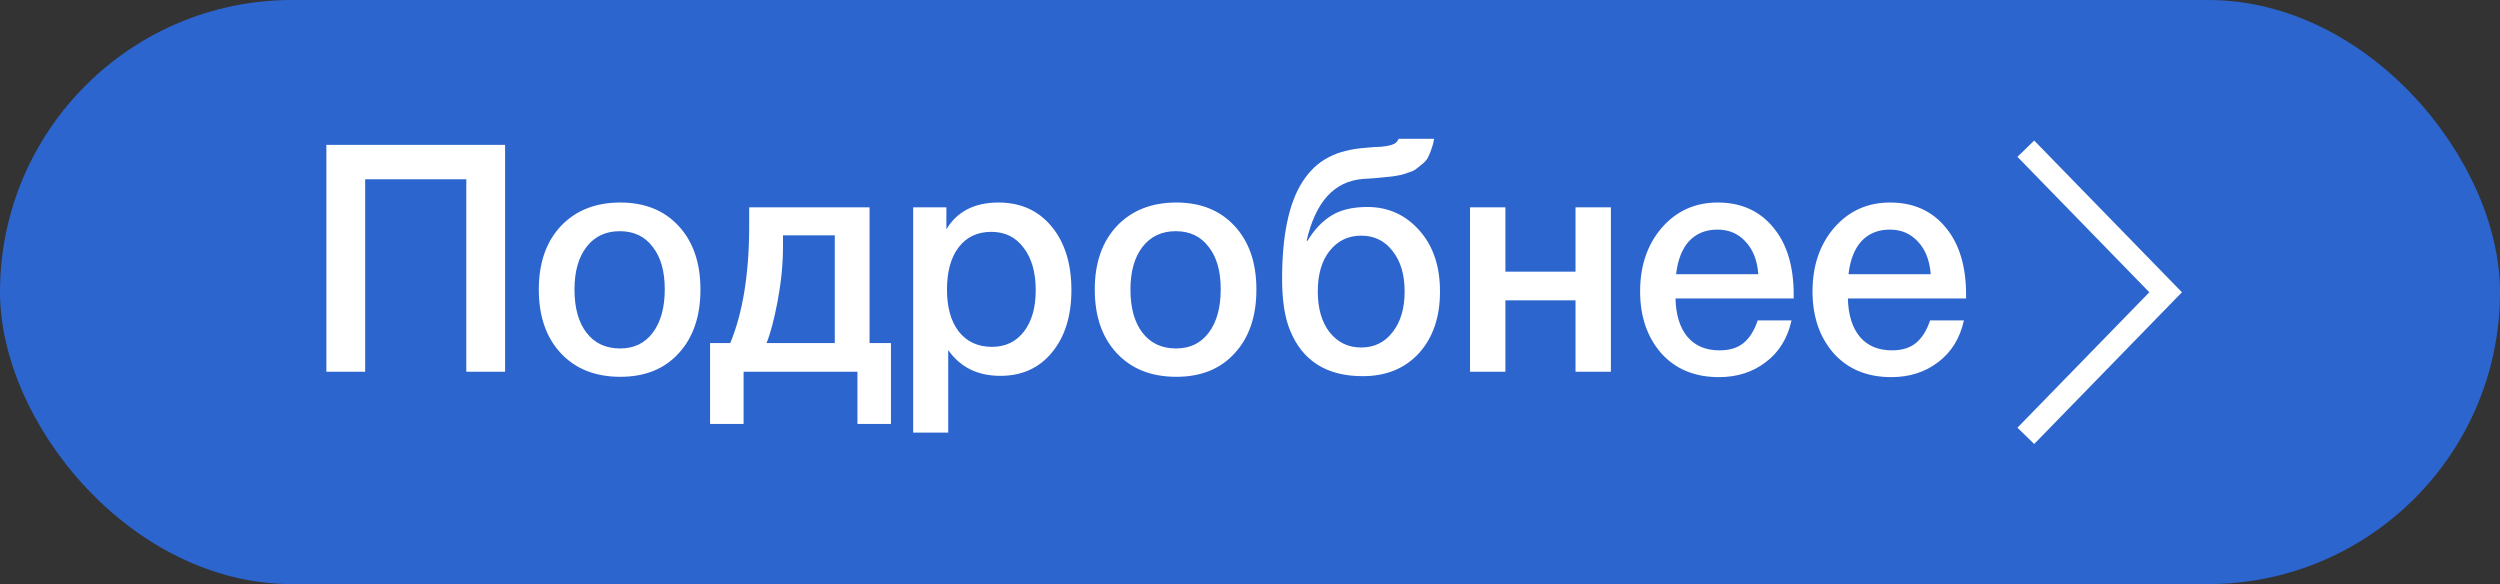
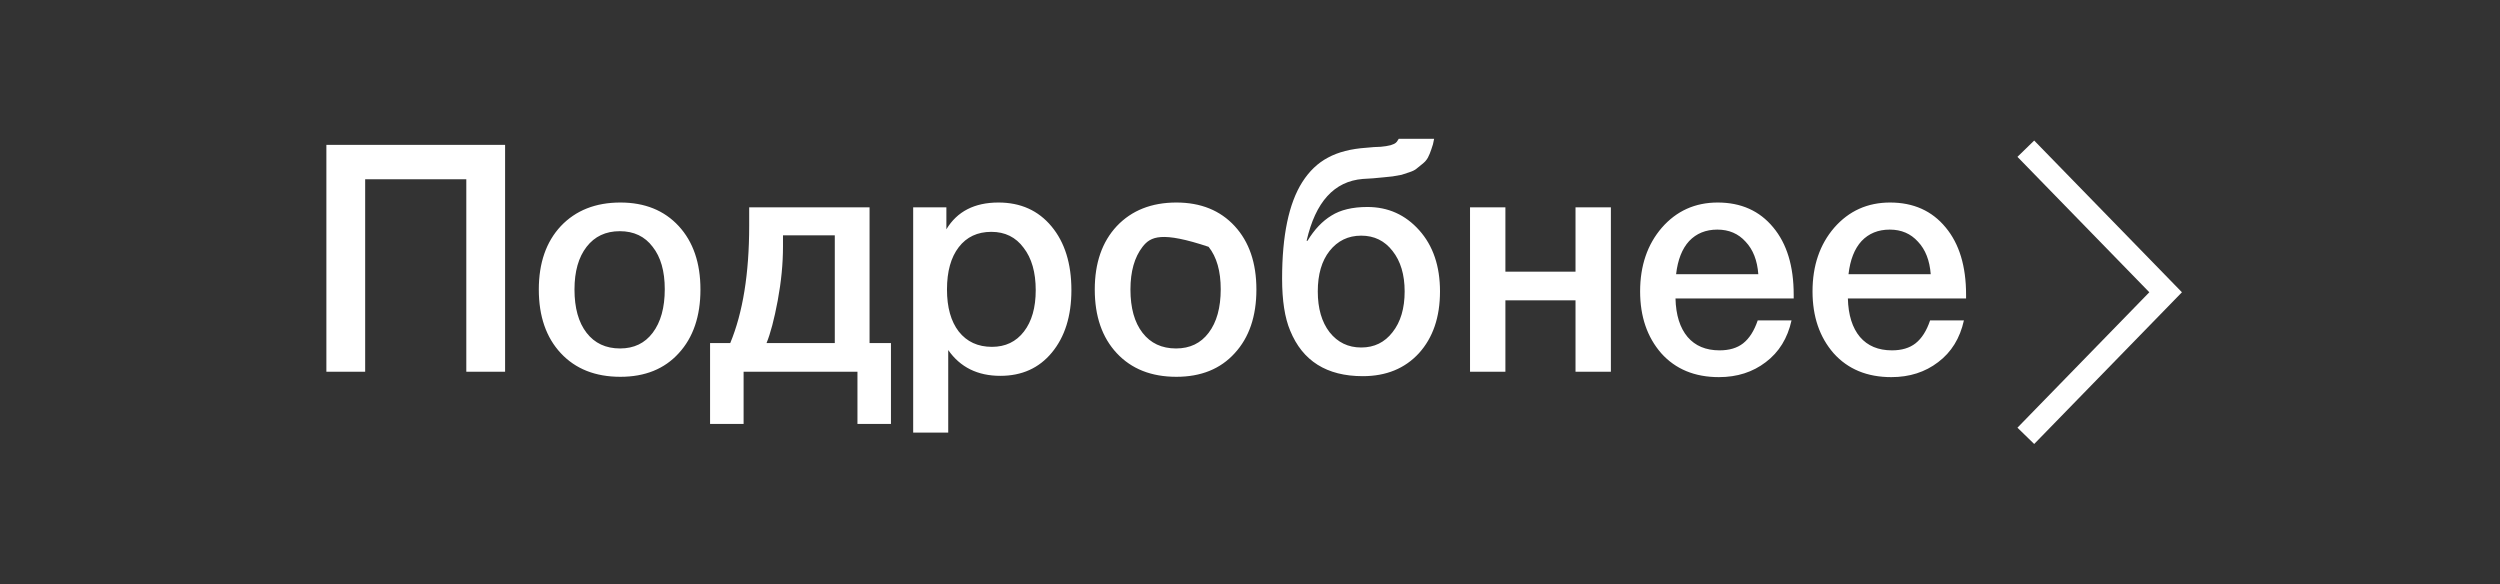
<svg xmlns="http://www.w3.org/2000/svg" width="107" height="25" viewBox="0 0 107 25" fill="none">
  <rect x="0" y="0" width="107" height="25" fill="#333333" stroke="none" />
-   <rect width="107" height="25" rx="12.5" fill="#2C65CE" />
-   <path d="M21.618 6.2V15.909H19.958V7.673H15.629V15.909H13.969V6.2H21.618ZM26.553 8.668C27.598 8.668 28.43 9.005 29.05 9.677C29.669 10.35 29.979 11.255 29.979 12.391C29.979 13.536 29.669 14.445 29.05 15.118C28.439 15.791 27.607 16.127 26.553 16.127C25.482 16.127 24.632 15.791 24.004 15.118C23.375 14.445 23.061 13.536 23.061 12.391C23.061 11.255 23.375 10.35 24.004 9.677C24.641 9.005 25.491 8.668 26.553 8.668ZM27.934 10.564C27.598 10.118 27.129 9.895 26.527 9.895C25.925 9.895 25.451 10.118 25.106 10.564C24.761 11.009 24.588 11.618 24.588 12.391C24.588 13.182 24.761 13.8 25.106 14.245C25.451 14.691 25.929 14.914 26.54 14.914C27.133 14.914 27.598 14.691 27.934 14.245C28.279 13.791 28.452 13.168 28.452 12.377C28.452 11.604 28.279 11 27.934 10.564ZM38.133 18.145H36.699V15.909H31.826V18.145H30.391V14.682H31.255C31.794 13.382 32.065 11.709 32.065 9.664V8.873H37.217V14.682H38.133V18.145ZM35.729 14.682V10.073H33.512V10.55C33.512 11.286 33.437 12.059 33.286 12.868C33.136 13.668 32.976 14.273 32.808 14.682H35.729ZM40.505 8.873V9.814C40.965 9.05 41.709 8.668 42.735 8.668C43.683 8.668 44.44 9.009 45.006 9.691C45.573 10.373 45.856 11.282 45.856 12.418C45.856 13.527 45.577 14.418 45.019 15.091C44.471 15.755 43.736 16.086 42.815 16.086C41.841 16.086 41.098 15.718 40.584 14.982V18.514H39.084V8.873H40.505ZM42.43 9.923C41.837 9.923 41.372 10.141 41.036 10.577C40.699 11.014 40.531 11.618 40.531 12.391C40.531 13.155 40.699 13.755 41.036 14.191C41.381 14.627 41.855 14.845 42.456 14.845C43.032 14.845 43.488 14.627 43.824 14.191C44.161 13.755 44.329 13.164 44.329 12.418C44.329 11.655 44.156 11.05 43.811 10.605C43.475 10.15 43.014 9.923 42.43 9.923ZM50.349 8.668C51.393 8.668 52.225 9.005 52.845 9.677C53.465 10.35 53.774 11.255 53.774 12.391C53.774 13.536 53.465 14.445 52.845 15.118C52.234 15.791 51.402 16.127 50.349 16.127C49.277 16.127 48.428 15.791 47.799 15.118C47.17 14.445 46.856 13.536 46.856 12.391C46.856 11.255 47.17 10.35 47.799 9.677C48.436 9.005 49.286 8.668 50.349 8.668ZM51.729 10.564C51.393 10.118 50.924 9.895 50.322 9.895C49.72 9.895 49.246 10.118 48.901 10.564C48.556 11.009 48.383 11.618 48.383 12.391C48.383 13.182 48.556 13.8 48.901 14.245C49.246 14.691 49.724 14.914 50.335 14.914C50.928 14.914 51.393 14.691 51.729 14.245C52.075 13.791 52.247 13.168 52.247 12.377C52.247 11.604 52.075 11 51.729 10.564ZM61.632 12.473C61.632 13.573 61.331 14.454 60.73 15.118C60.127 15.773 59.326 16.1 58.326 16.1C56.786 16.1 55.75 15.45 55.219 14.15C54.989 13.605 54.874 12.864 54.874 11.927C54.874 10.082 55.161 8.705 55.737 7.795C56.038 7.323 56.405 6.973 56.839 6.745C57.273 6.509 57.821 6.368 58.485 6.323C58.565 6.314 58.671 6.305 58.804 6.295C58.946 6.286 59.043 6.282 59.096 6.282C59.158 6.273 59.233 6.264 59.322 6.255C59.419 6.236 59.486 6.223 59.521 6.214C59.565 6.195 59.614 6.177 59.667 6.159C59.72 6.132 59.76 6.1 59.787 6.064C59.813 6.027 59.84 5.986 59.866 5.941H61.38C61.354 6.105 61.314 6.255 61.261 6.391C61.216 6.527 61.168 6.645 61.115 6.745C61.061 6.845 60.982 6.936 60.876 7.018C60.778 7.1 60.694 7.168 60.623 7.223C60.561 7.277 60.459 7.327 60.318 7.373C60.176 7.418 60.066 7.455 59.986 7.482C59.906 7.5 59.778 7.523 59.601 7.55C59.424 7.568 59.291 7.582 59.202 7.591C59.123 7.6 58.977 7.614 58.764 7.632C58.56 7.641 58.414 7.65 58.326 7.659C57.104 7.759 56.303 8.641 55.923 10.305H55.962C56.255 9.823 56.595 9.464 56.985 9.227C57.374 8.982 57.888 8.859 58.525 8.859C59.41 8.859 60.15 9.191 60.743 9.855C61.336 10.518 61.632 11.391 61.632 12.473ZM60.119 12.473C60.119 11.755 59.946 11.177 59.601 10.741C59.264 10.305 58.817 10.086 58.26 10.086C57.702 10.086 57.251 10.305 56.905 10.741C56.569 11.168 56.401 11.745 56.401 12.473C56.401 13.2 56.569 13.782 56.905 14.218C57.251 14.655 57.702 14.873 58.26 14.873C58.817 14.873 59.264 14.655 59.601 14.218C59.946 13.782 60.119 13.2 60.119 12.473ZM64.431 15.909H62.917V8.873H64.431V11.627H67.432V8.873H68.946V15.909H67.432V12.855H64.431V15.909ZM76.677 13.714C76.509 14.477 76.141 15.073 75.575 15.5C75.017 15.927 74.349 16.141 73.57 16.141C72.534 16.141 71.711 15.8 71.1 15.118C70.498 14.427 70.197 13.546 70.197 12.473C70.197 11.373 70.507 10.464 71.127 9.745C71.755 9.027 72.552 8.668 73.517 8.668C74.517 8.668 75.309 9.023 75.894 9.732C76.478 10.432 76.77 11.391 76.77 12.609V12.773H71.711C71.728 13.482 71.901 14.032 72.229 14.423C72.556 14.805 73.012 14.995 73.596 14.995C74.012 14.995 74.349 14.896 74.606 14.695C74.871 14.486 75.079 14.159 75.23 13.714H76.677ZM75.256 11.736C75.212 11.146 75.031 10.682 74.712 10.345C74.402 10 73.999 9.827 73.503 9.827C73.008 9.827 72.605 9.991 72.295 10.318C71.994 10.646 71.808 11.118 71.737 11.736H75.256ZM84.055 13.714C83.887 14.477 83.52 15.073 82.953 15.5C82.396 15.927 81.727 16.141 80.948 16.141C79.912 16.141 79.089 15.8 78.478 15.118C77.876 14.427 77.576 13.546 77.576 12.473C77.576 11.373 77.885 10.464 78.505 9.745C79.133 9.027 79.93 8.668 80.895 8.668C81.895 8.668 82.688 9.023 83.272 9.732C83.856 10.432 84.148 11.391 84.148 12.609V12.773H79.089C79.107 13.482 79.279 14.032 79.607 14.423C79.935 14.805 80.391 14.995 80.975 14.995C81.391 14.995 81.727 14.896 81.984 14.695C82.25 14.486 82.458 14.159 82.608 13.714H84.055ZM82.635 11.736C82.59 11.146 82.409 10.682 82.09 10.345C81.78 10 81.378 9.827 80.882 9.827C80.386 9.827 79.983 9.991 79.674 10.318C79.373 10.646 79.187 11.118 79.116 11.736H82.635Z" fill="white" />
+   <path d="M21.618 6.2V15.909H19.958V7.673H15.629V15.909H13.969V6.2H21.618ZM26.553 8.668C27.598 8.668 28.43 9.005 29.05 9.677C29.669 10.35 29.979 11.255 29.979 12.391C29.979 13.536 29.669 14.445 29.05 15.118C28.439 15.791 27.607 16.127 26.553 16.127C25.482 16.127 24.632 15.791 24.004 15.118C23.375 14.445 23.061 13.536 23.061 12.391C23.061 11.255 23.375 10.35 24.004 9.677C24.641 9.005 25.491 8.668 26.553 8.668ZM27.934 10.564C27.598 10.118 27.129 9.895 26.527 9.895C25.925 9.895 25.451 10.118 25.106 10.564C24.761 11.009 24.588 11.618 24.588 12.391C24.588 13.182 24.761 13.8 25.106 14.245C25.451 14.691 25.929 14.914 26.54 14.914C27.133 14.914 27.598 14.691 27.934 14.245C28.279 13.791 28.452 13.168 28.452 12.377C28.452 11.604 28.279 11 27.934 10.564ZM38.133 18.145H36.699V15.909H31.826V18.145H30.391V14.682H31.255C31.794 13.382 32.065 11.709 32.065 9.664V8.873H37.217V14.682H38.133V18.145ZM35.729 14.682V10.073H33.512V10.55C33.512 11.286 33.437 12.059 33.286 12.868C33.136 13.668 32.976 14.273 32.808 14.682H35.729ZM40.505 8.873V9.814C40.965 9.05 41.709 8.668 42.735 8.668C43.683 8.668 44.44 9.009 45.006 9.691C45.573 10.373 45.856 11.282 45.856 12.418C45.856 13.527 45.577 14.418 45.019 15.091C44.471 15.755 43.736 16.086 42.815 16.086C41.841 16.086 41.098 15.718 40.584 14.982V18.514H39.084V8.873H40.505ZM42.43 9.923C41.837 9.923 41.372 10.141 41.036 10.577C40.699 11.014 40.531 11.618 40.531 12.391C40.531 13.155 40.699 13.755 41.036 14.191C41.381 14.627 41.855 14.845 42.456 14.845C43.032 14.845 43.488 14.627 43.824 14.191C44.161 13.755 44.329 13.164 44.329 12.418C44.329 11.655 44.156 11.05 43.811 10.605C43.475 10.15 43.014 9.923 42.43 9.923ZM50.349 8.668C51.393 8.668 52.225 9.005 52.845 9.677C53.465 10.35 53.774 11.255 53.774 12.391C53.774 13.536 53.465 14.445 52.845 15.118C52.234 15.791 51.402 16.127 50.349 16.127C49.277 16.127 48.428 15.791 47.799 15.118C47.17 14.445 46.856 13.536 46.856 12.391C46.856 11.255 47.17 10.35 47.799 9.677C48.436 9.005 49.286 8.668 50.349 8.668ZM51.729 10.564C49.72 9.895 49.246 10.118 48.901 10.564C48.556 11.009 48.383 11.618 48.383 12.391C48.383 13.182 48.556 13.8 48.901 14.245C49.246 14.691 49.724 14.914 50.335 14.914C50.928 14.914 51.393 14.691 51.729 14.245C52.075 13.791 52.247 13.168 52.247 12.377C52.247 11.604 52.075 11 51.729 10.564ZM61.632 12.473C61.632 13.573 61.331 14.454 60.73 15.118C60.127 15.773 59.326 16.1 58.326 16.1C56.786 16.1 55.75 15.45 55.219 14.15C54.989 13.605 54.874 12.864 54.874 11.927C54.874 10.082 55.161 8.705 55.737 7.795C56.038 7.323 56.405 6.973 56.839 6.745C57.273 6.509 57.821 6.368 58.485 6.323C58.565 6.314 58.671 6.305 58.804 6.295C58.946 6.286 59.043 6.282 59.096 6.282C59.158 6.273 59.233 6.264 59.322 6.255C59.419 6.236 59.486 6.223 59.521 6.214C59.565 6.195 59.614 6.177 59.667 6.159C59.72 6.132 59.76 6.1 59.787 6.064C59.813 6.027 59.84 5.986 59.866 5.941H61.38C61.354 6.105 61.314 6.255 61.261 6.391C61.216 6.527 61.168 6.645 61.115 6.745C61.061 6.845 60.982 6.936 60.876 7.018C60.778 7.1 60.694 7.168 60.623 7.223C60.561 7.277 60.459 7.327 60.318 7.373C60.176 7.418 60.066 7.455 59.986 7.482C59.906 7.5 59.778 7.523 59.601 7.55C59.424 7.568 59.291 7.582 59.202 7.591C59.123 7.6 58.977 7.614 58.764 7.632C58.56 7.641 58.414 7.65 58.326 7.659C57.104 7.759 56.303 8.641 55.923 10.305H55.962C56.255 9.823 56.595 9.464 56.985 9.227C57.374 8.982 57.888 8.859 58.525 8.859C59.41 8.859 60.15 9.191 60.743 9.855C61.336 10.518 61.632 11.391 61.632 12.473ZM60.119 12.473C60.119 11.755 59.946 11.177 59.601 10.741C59.264 10.305 58.817 10.086 58.26 10.086C57.702 10.086 57.251 10.305 56.905 10.741C56.569 11.168 56.401 11.745 56.401 12.473C56.401 13.2 56.569 13.782 56.905 14.218C57.251 14.655 57.702 14.873 58.26 14.873C58.817 14.873 59.264 14.655 59.601 14.218C59.946 13.782 60.119 13.2 60.119 12.473ZM64.431 15.909H62.917V8.873H64.431V11.627H67.432V8.873H68.946V15.909H67.432V12.855H64.431V15.909ZM76.677 13.714C76.509 14.477 76.141 15.073 75.575 15.5C75.017 15.927 74.349 16.141 73.57 16.141C72.534 16.141 71.711 15.8 71.1 15.118C70.498 14.427 70.197 13.546 70.197 12.473C70.197 11.373 70.507 10.464 71.127 9.745C71.755 9.027 72.552 8.668 73.517 8.668C74.517 8.668 75.309 9.023 75.894 9.732C76.478 10.432 76.77 11.391 76.77 12.609V12.773H71.711C71.728 13.482 71.901 14.032 72.229 14.423C72.556 14.805 73.012 14.995 73.596 14.995C74.012 14.995 74.349 14.896 74.606 14.695C74.871 14.486 75.079 14.159 75.23 13.714H76.677ZM75.256 11.736C75.212 11.146 75.031 10.682 74.712 10.345C74.402 10 73.999 9.827 73.503 9.827C73.008 9.827 72.605 9.991 72.295 10.318C71.994 10.646 71.808 11.118 71.737 11.736H75.256ZM84.055 13.714C83.887 14.477 83.52 15.073 82.953 15.5C82.396 15.927 81.727 16.141 80.948 16.141C79.912 16.141 79.089 15.8 78.478 15.118C77.876 14.427 77.576 13.546 77.576 12.473C77.576 11.373 77.885 10.464 78.505 9.745C79.133 9.027 79.93 8.668 80.895 8.668C81.895 8.668 82.688 9.023 83.272 9.732C83.856 10.432 84.148 11.391 84.148 12.609V12.773H79.089C79.107 13.482 79.279 14.032 79.607 14.423C79.935 14.805 80.391 14.995 80.975 14.995C81.391 14.995 81.727 14.896 81.984 14.695C82.25 14.486 82.458 14.159 82.608 13.714H84.055ZM82.635 11.736C82.59 11.146 82.409 10.682 82.09 10.345C81.78 10 81.378 9.827 80.882 9.827C80.386 9.827 79.983 9.991 79.674 10.318C79.373 10.646 79.187 11.118 79.116 11.736H82.635Z" fill="white" />
  <path d="M86.705 6.364L92.689 12.509L86.705 18.654" stroke="white" />
</svg>